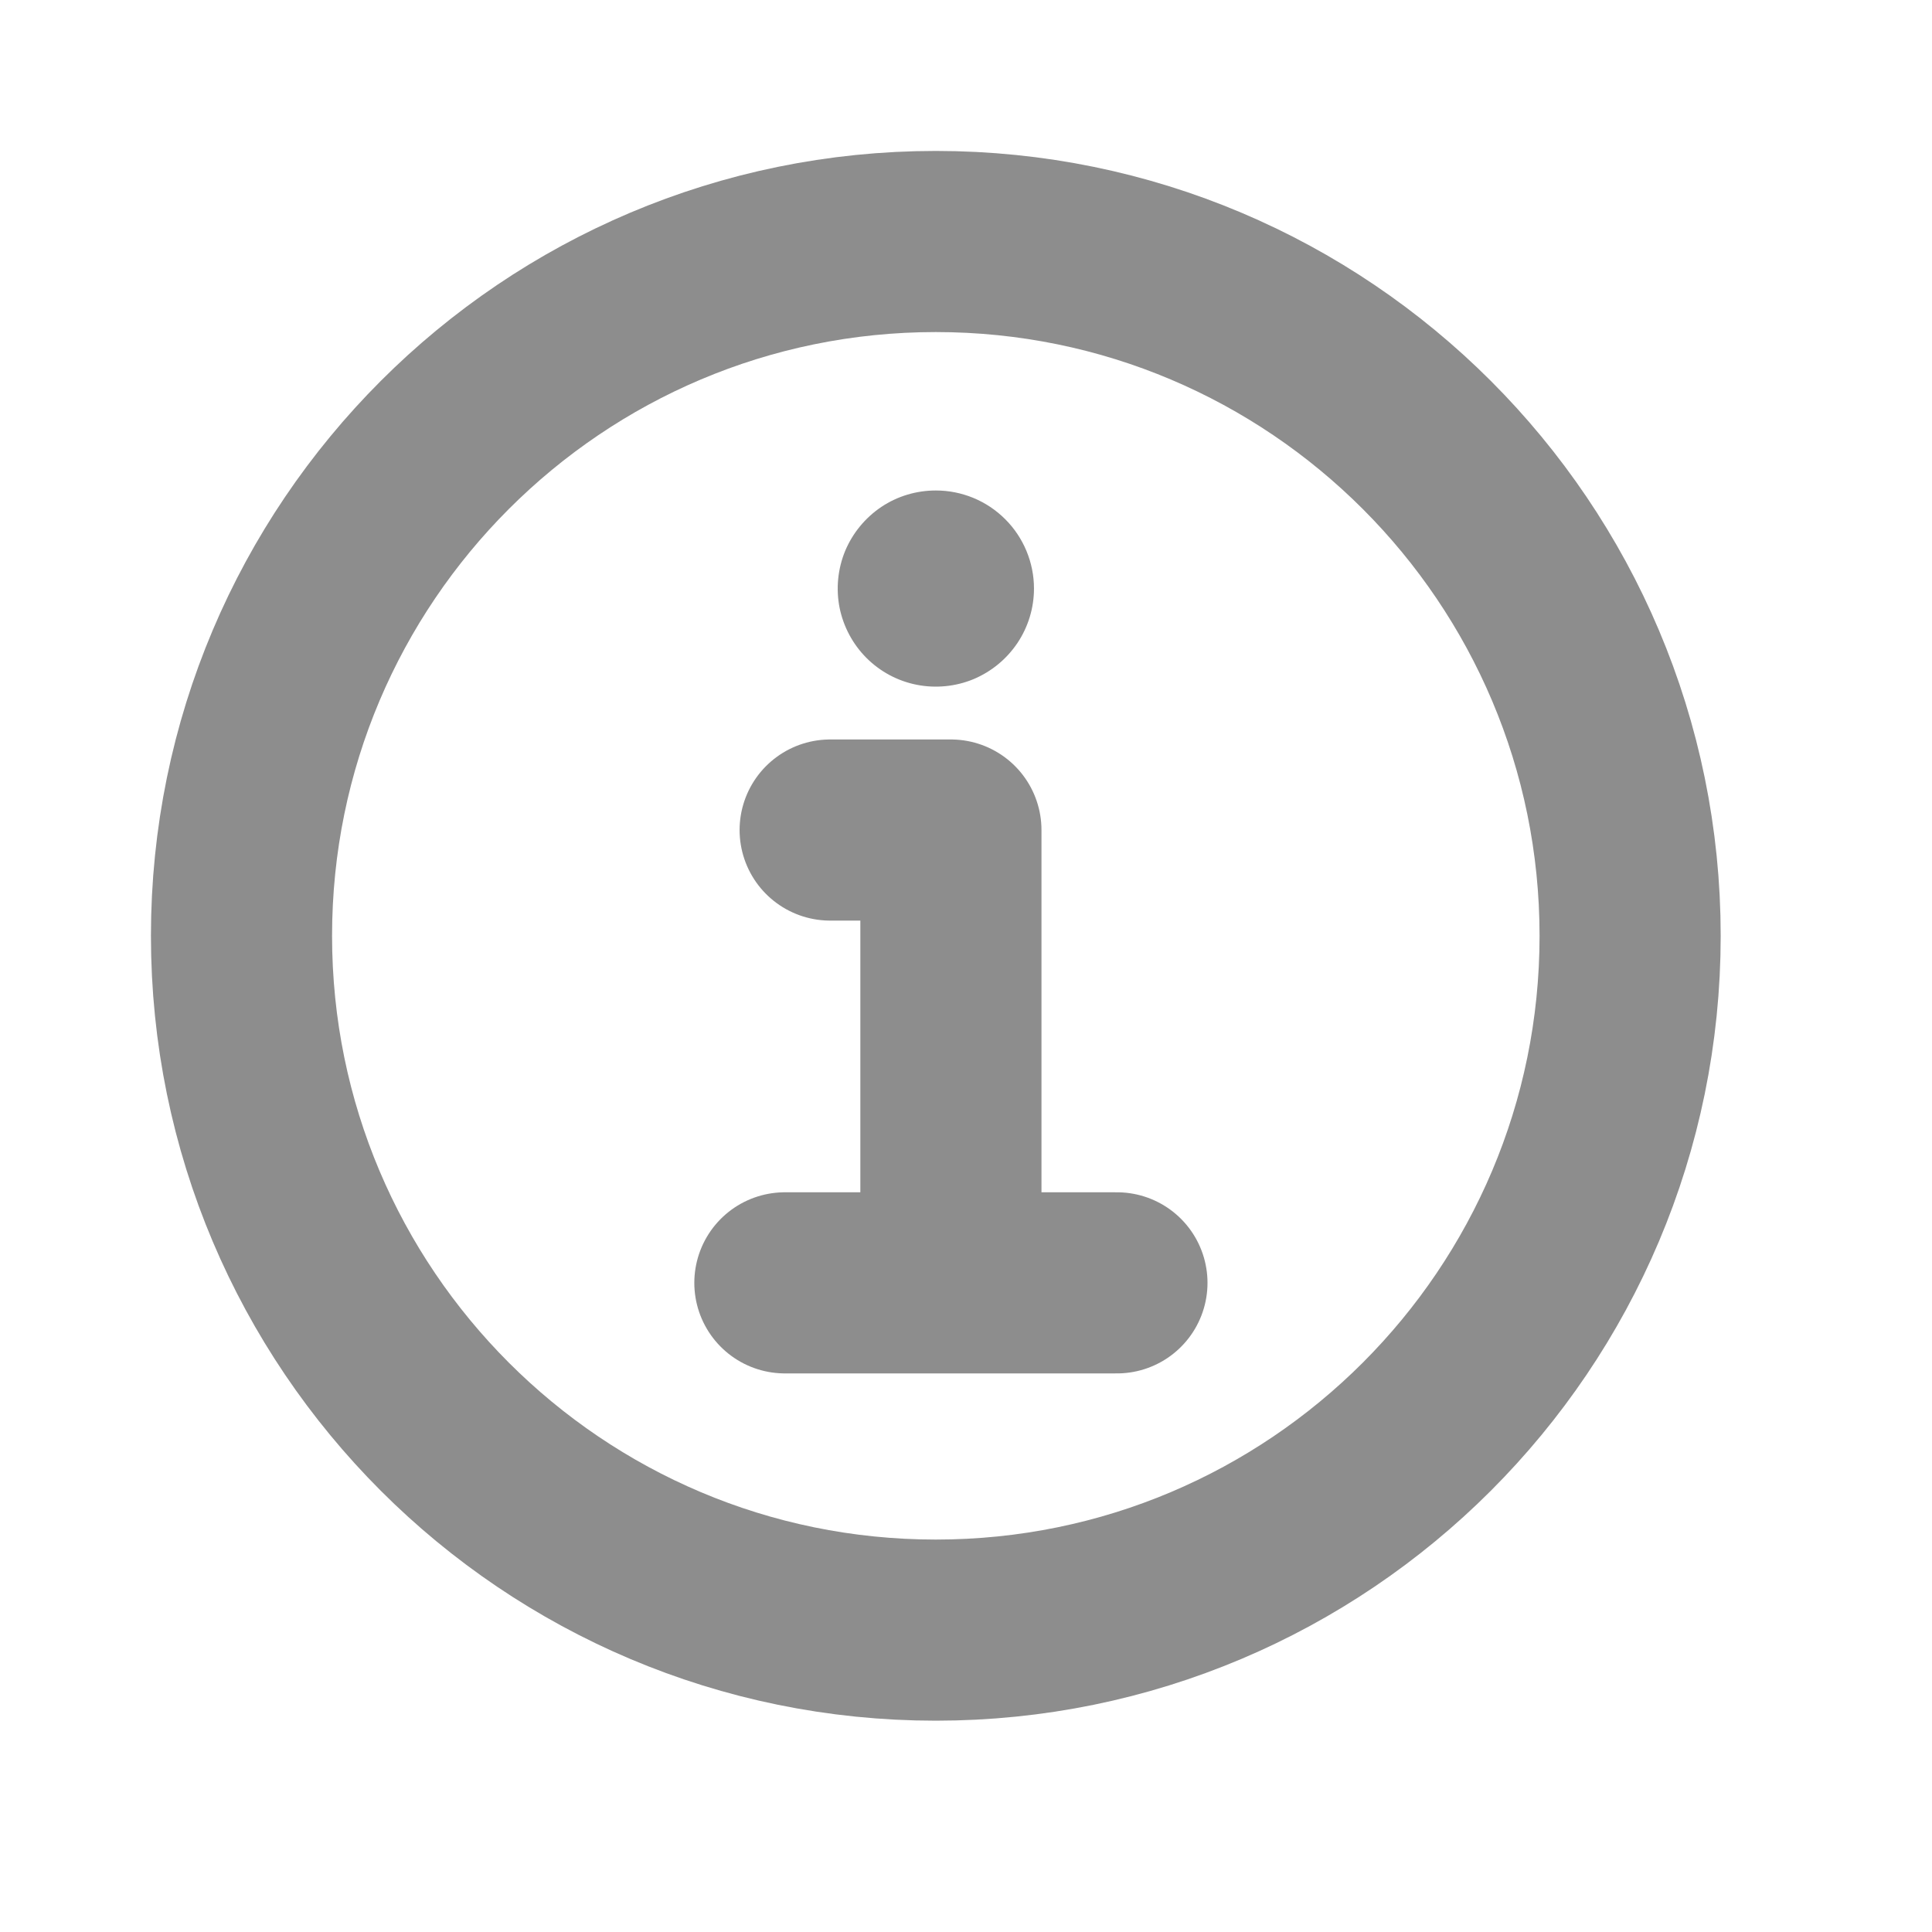
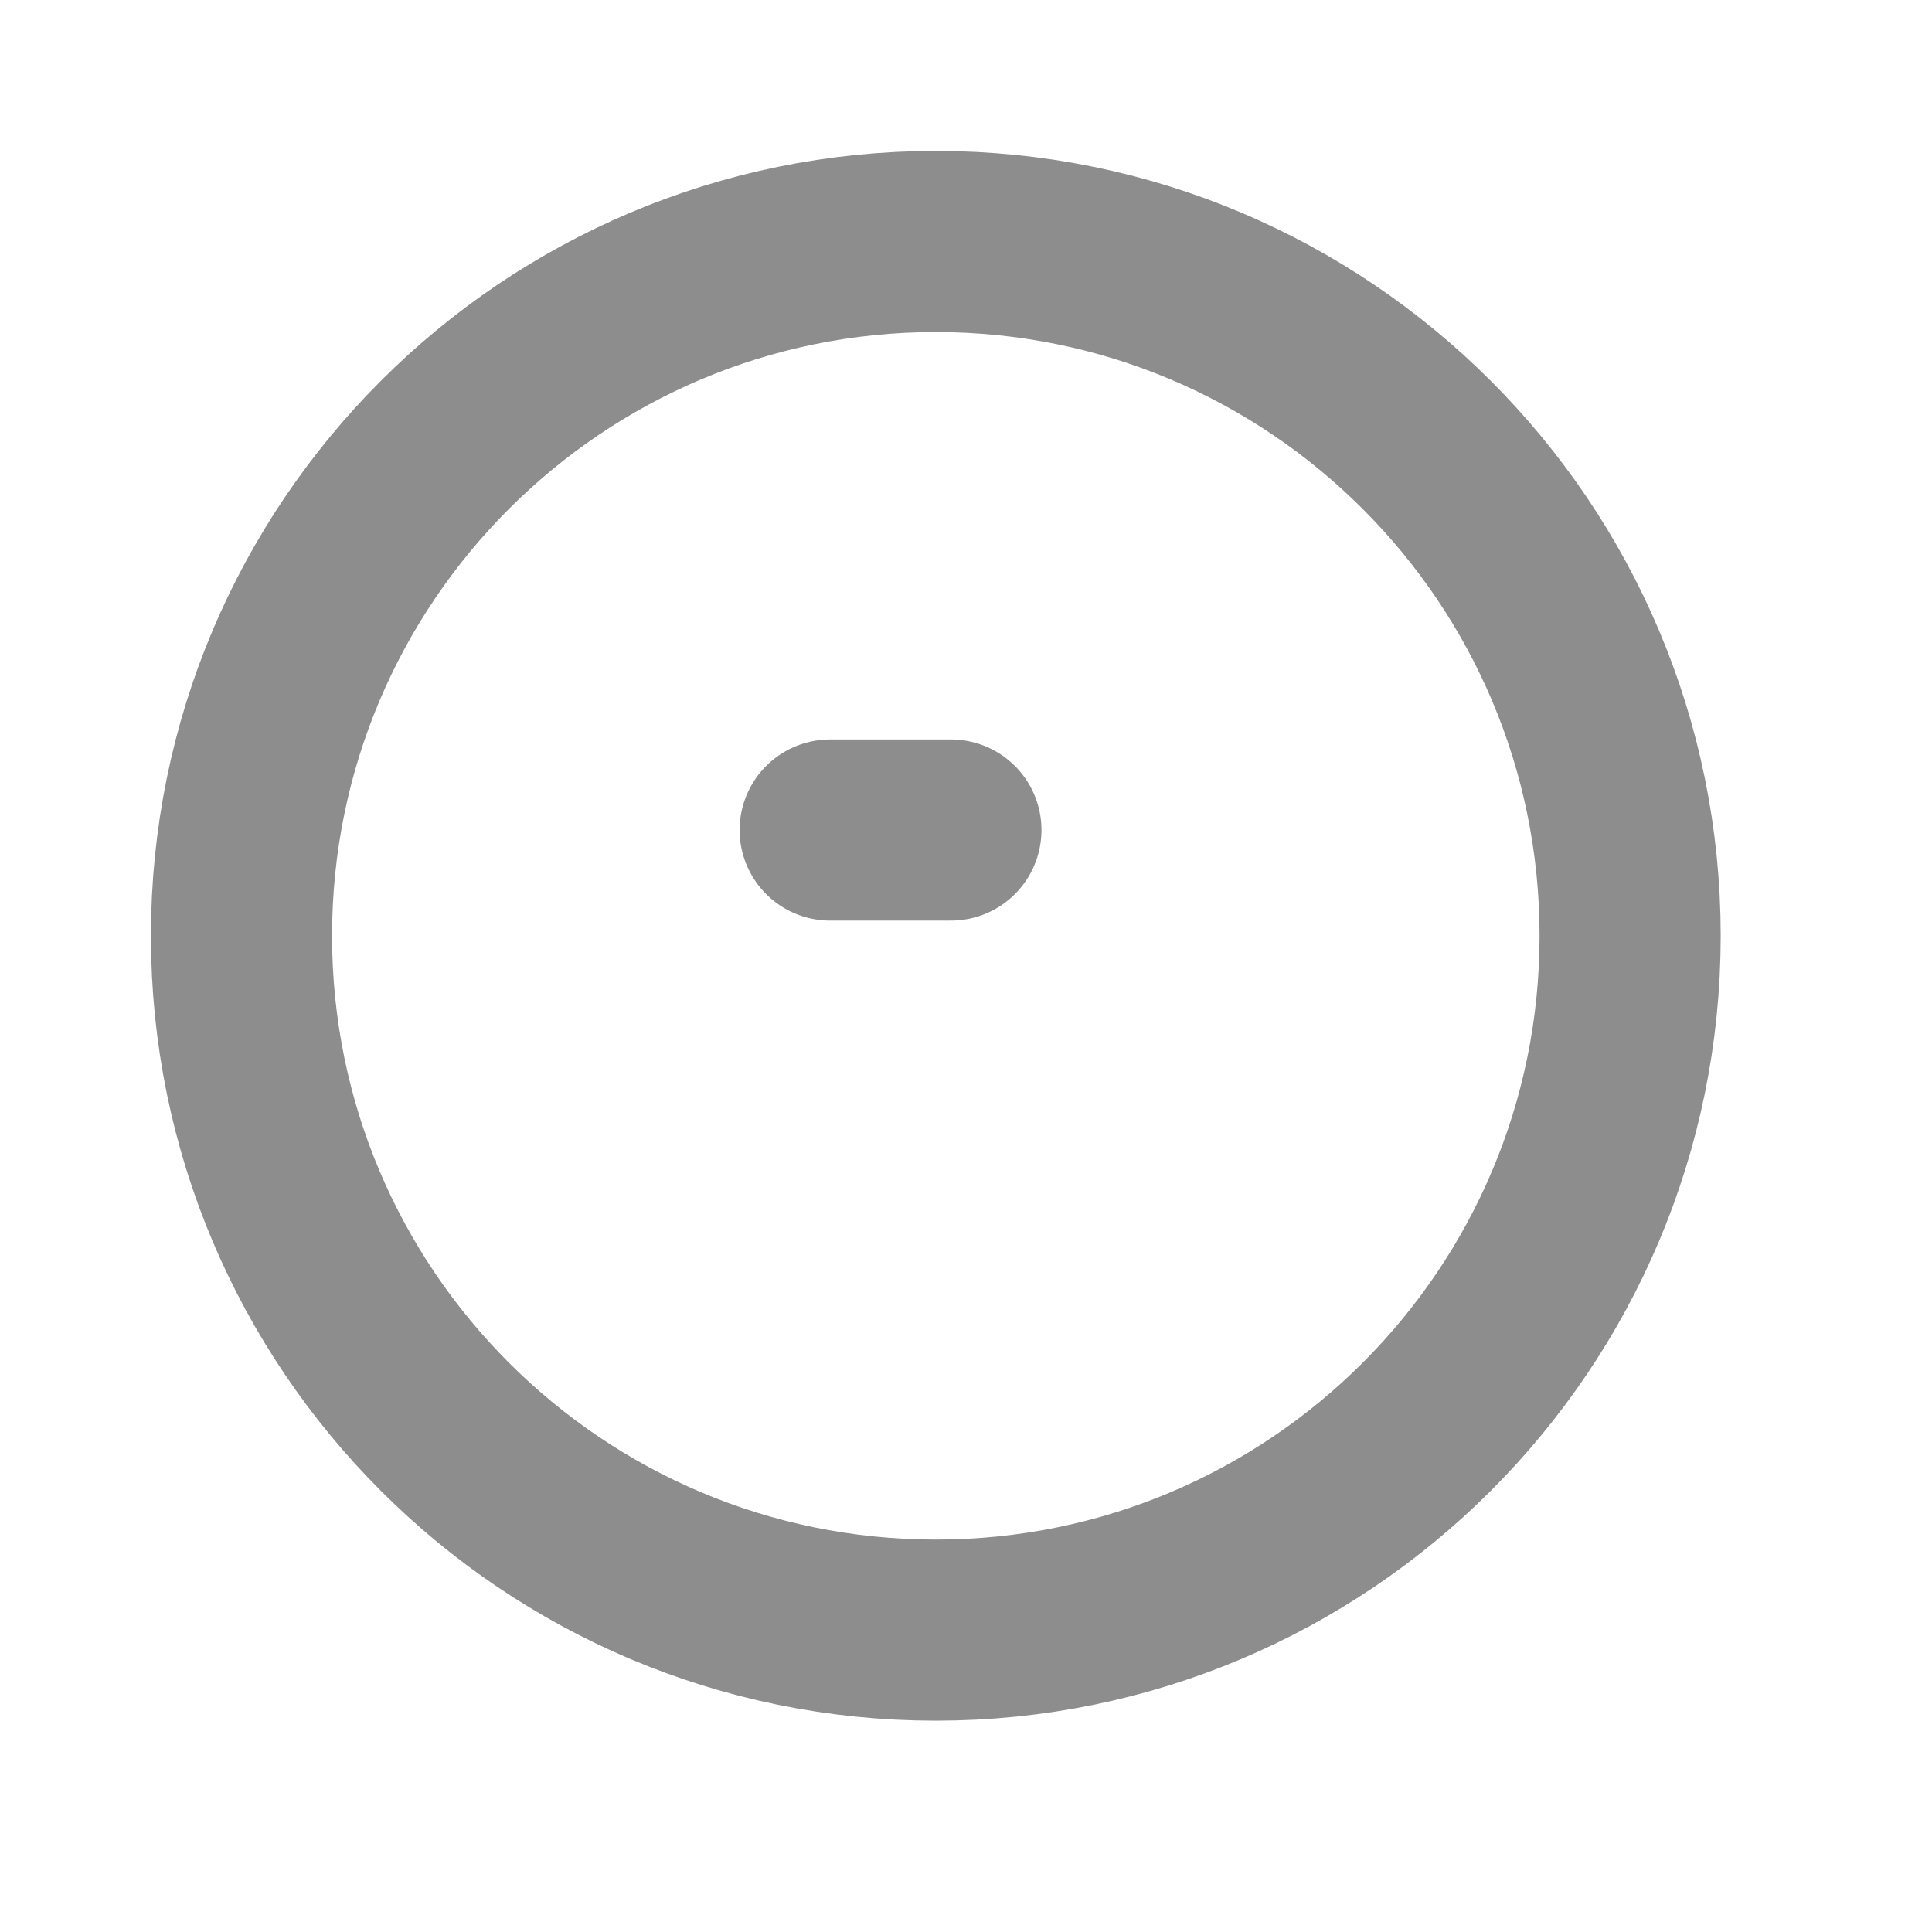
<svg xmlns="http://www.w3.org/2000/svg" width="16" height="16" viewBox="0 0 16 16" fill="none">
  <path d="M7.75 2C4.575 2 2 4.575 2 7.75C2 10.926 4.575 13.5 7.75 13.5C10.925 13.5 13.5 10.926 13.5 7.75C13.5 4.575 10.925 2 7.75 2Z" stroke="#8D8D8D" stroke-width="1.5" stroke-miterlimit="10" />
-   <path d="M6.875 6.874H7.875V10.499" stroke="#8D8D8D" stroke-width="1.5" stroke-linecap="round" stroke-linejoin="round" />
-   <path d="M6.5 10.624H9.25" stroke="#8D8D8D" stroke-width="1.5" stroke-miterlimit="10" stroke-linecap="round" />
-   <path d="M7.75 4.062C7.589 4.062 7.432 4.109 7.299 4.198C7.165 4.288 7.061 4.415 6.999 4.563C6.938 4.712 6.922 4.875 6.953 5.033C6.985 5.19 7.062 5.335 7.176 5.449C7.289 5.562 7.434 5.64 7.592 5.671C7.749 5.702 7.913 5.686 8.061 5.625C8.209 5.563 8.336 5.459 8.426 5.325C8.515 5.192 8.563 5.035 8.563 4.874C8.563 4.659 8.477 4.452 8.325 4.3C8.172 4.147 7.966 4.062 7.75 4.062Z" fill="#8D8D8D" />
+   <path d="M6.875 6.874H7.875" stroke="#8D8D8D" stroke-width="1.5" stroke-linecap="round" stroke-linejoin="round" />
</svg>